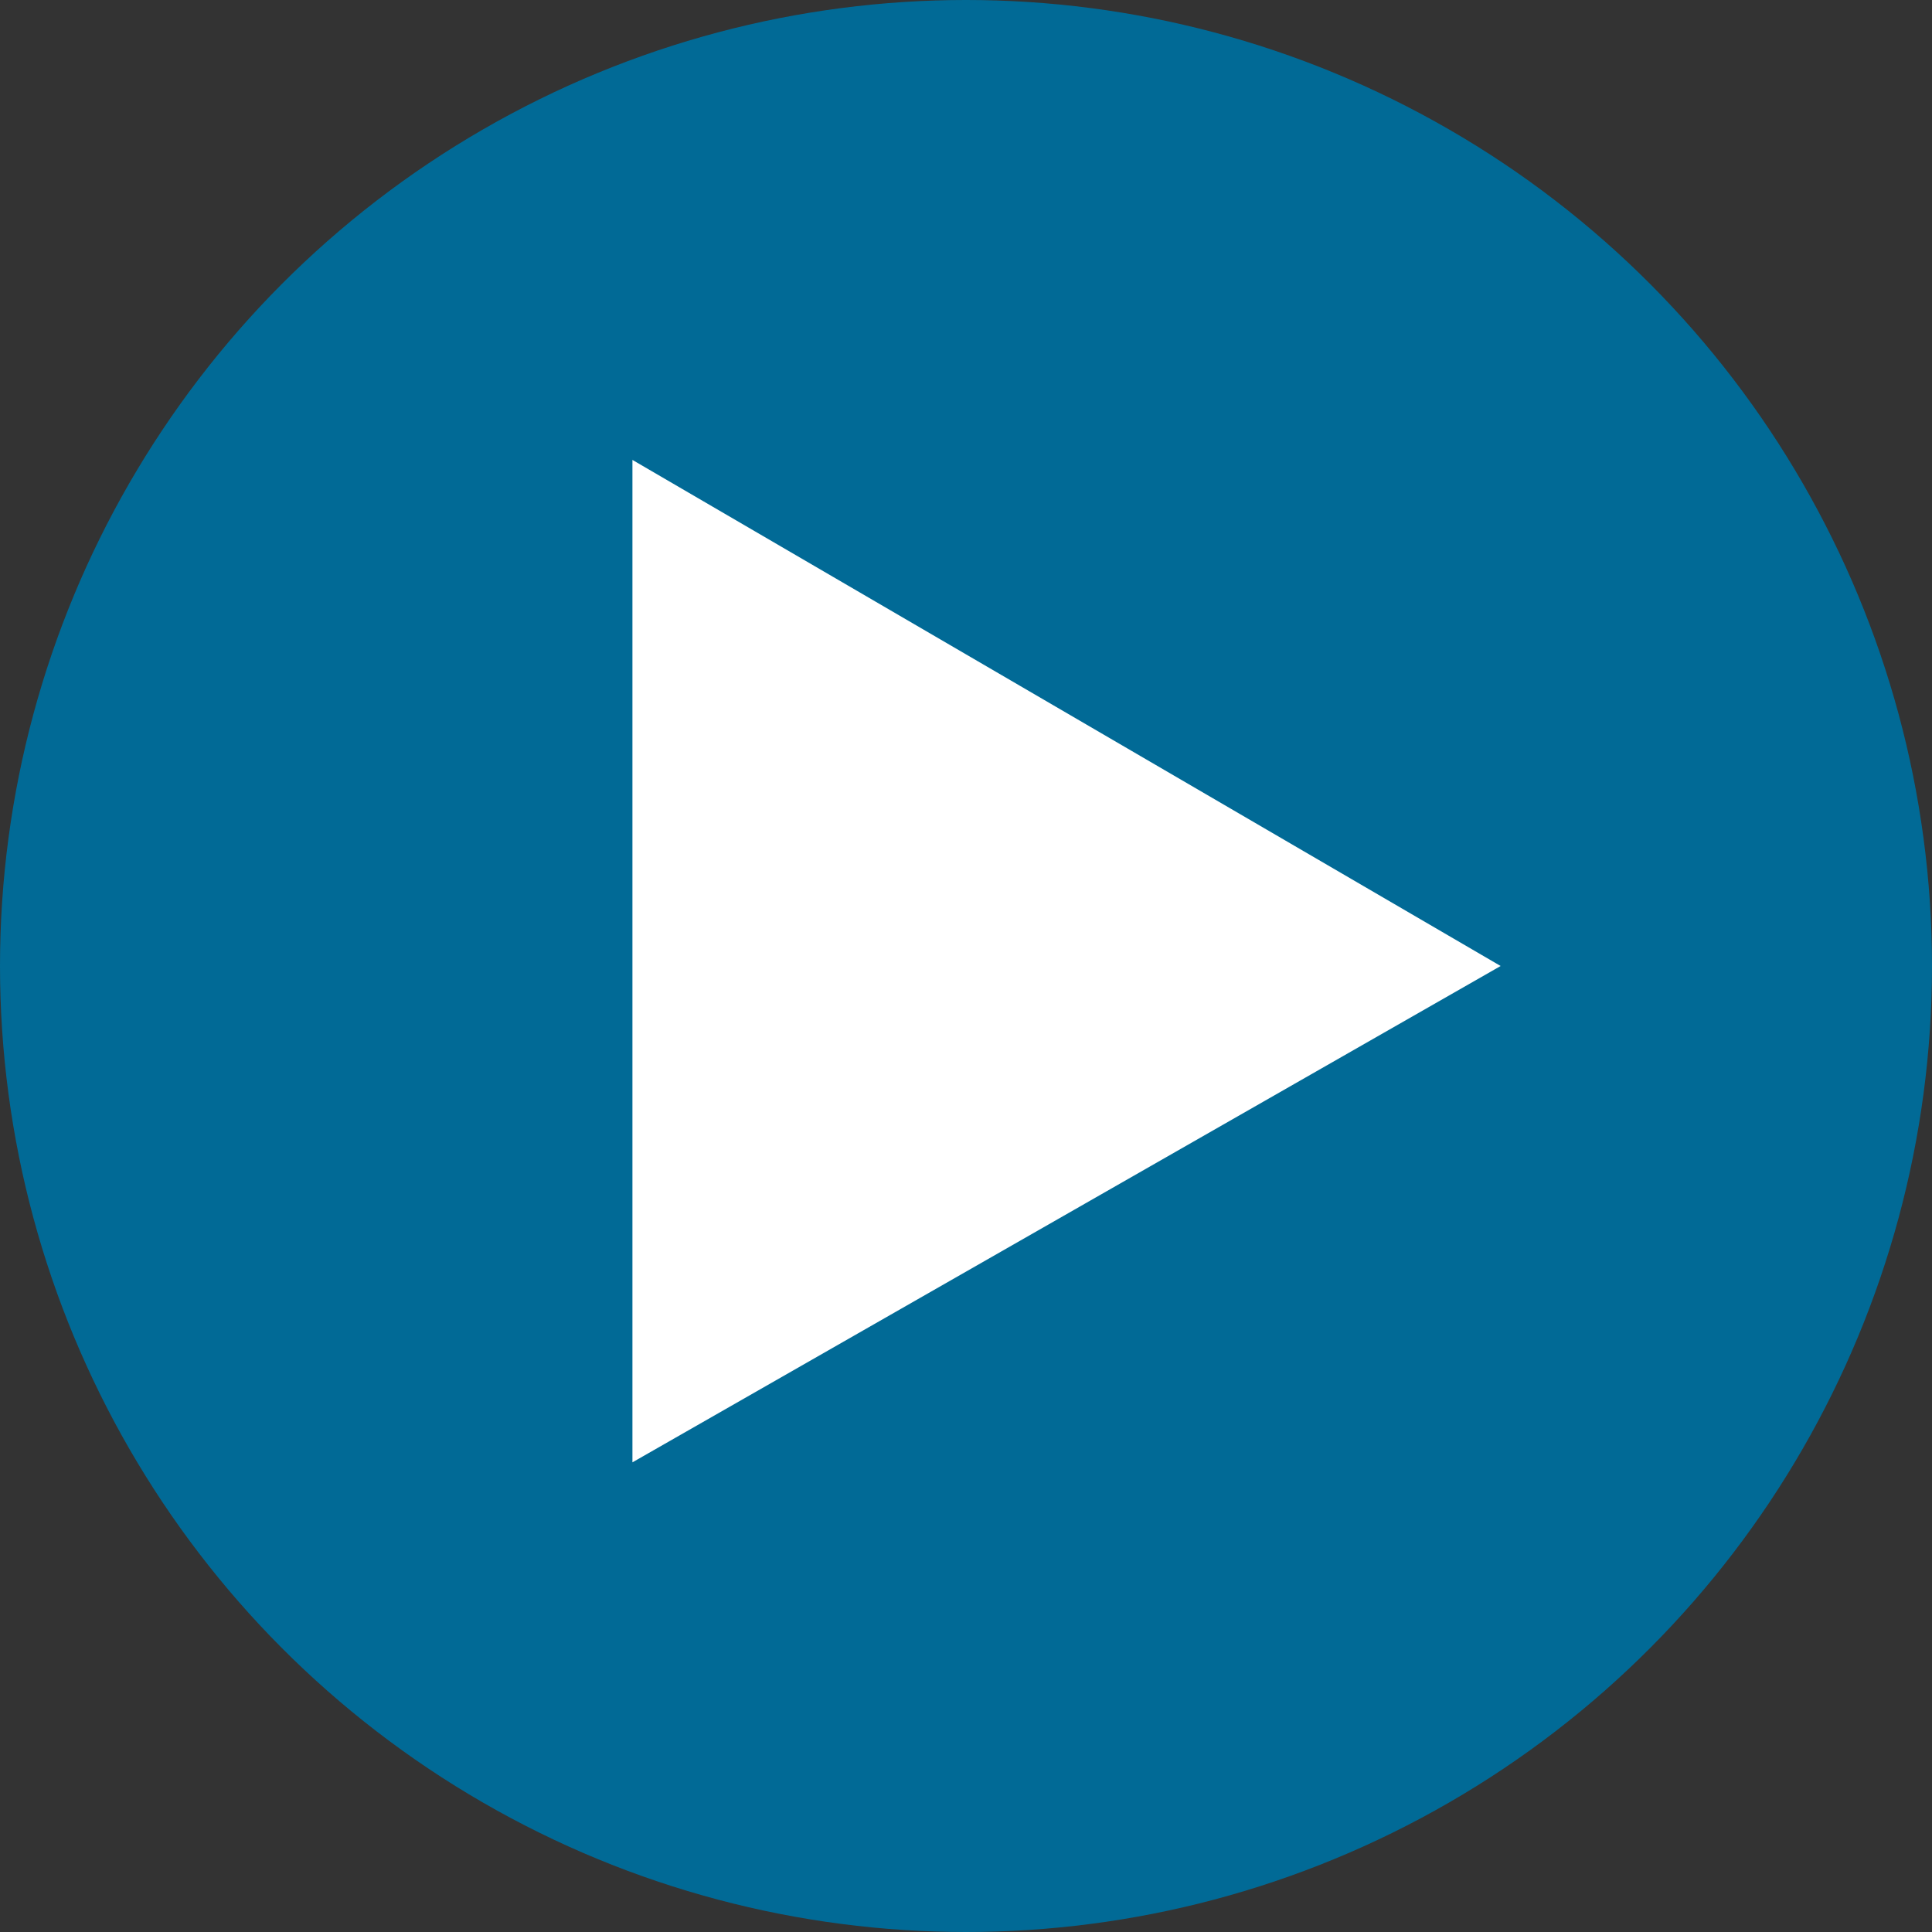
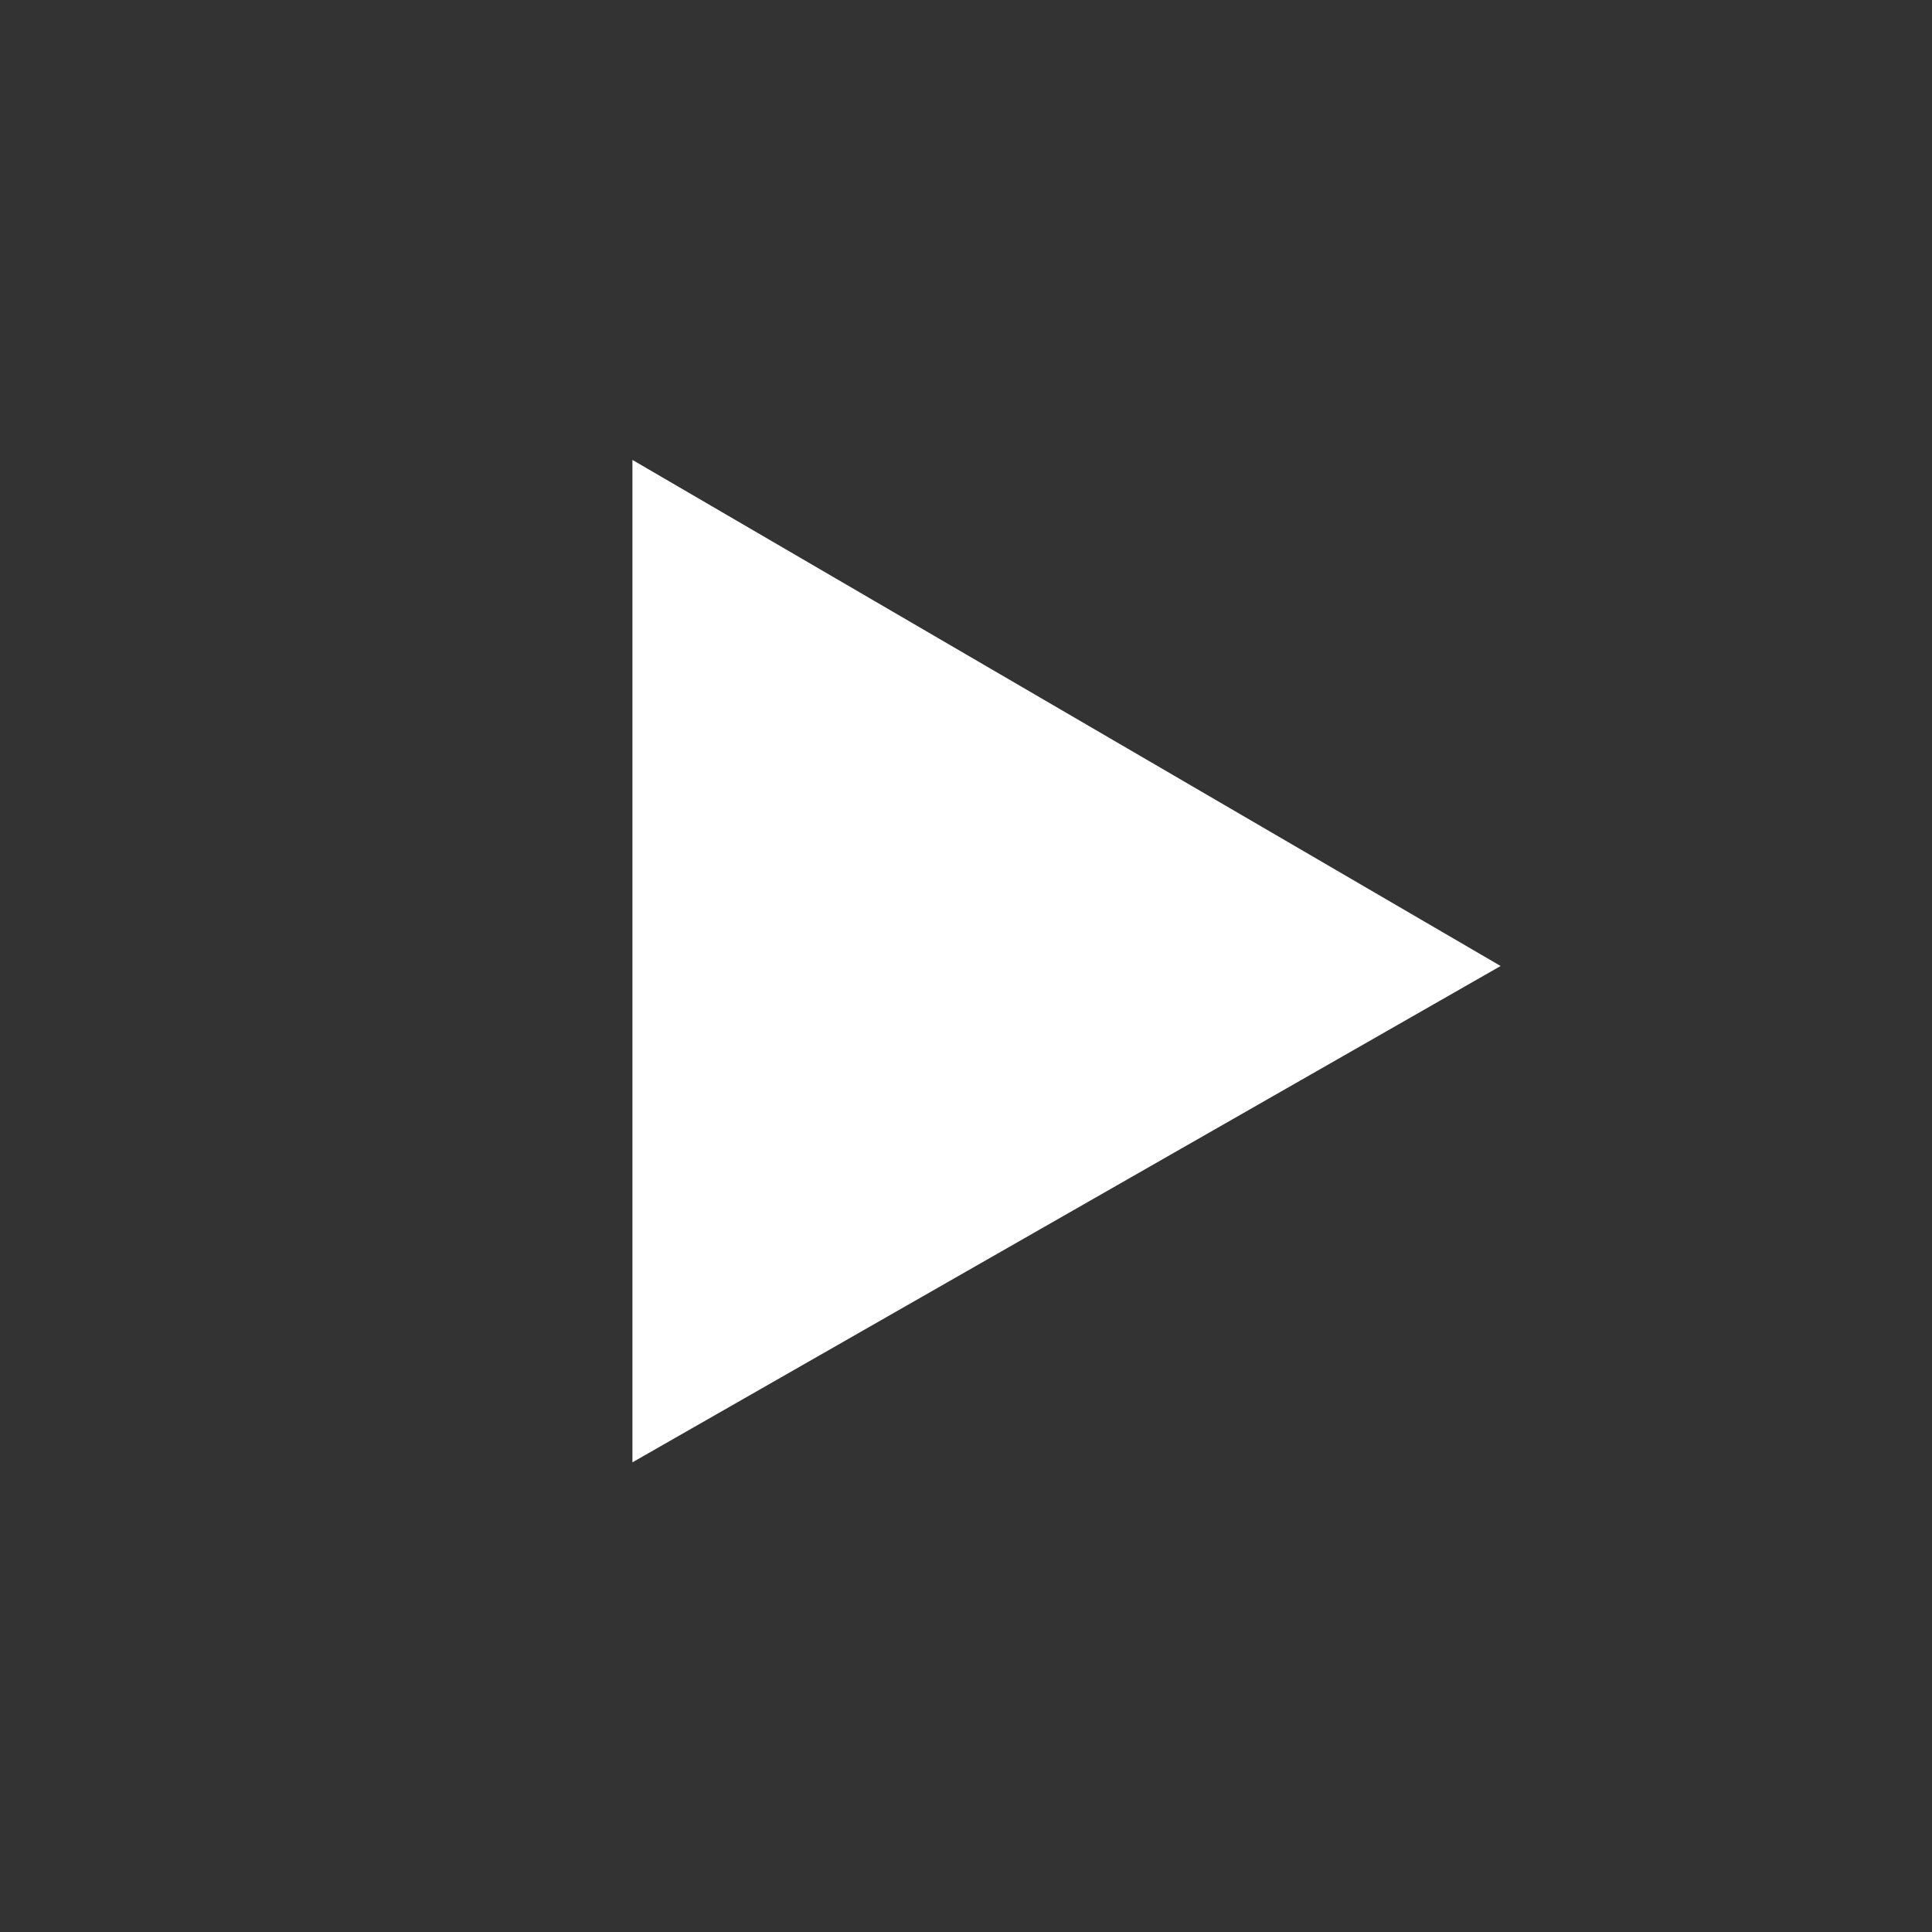
<svg xmlns="http://www.w3.org/2000/svg" version="1.1" id="Layer_1" x="0px" y="0px" viewBox="0 0 113 113" style="enable-background:new 0 0 113 113;" xml:space="preserve">
  <rect x="0" y="0" width="113" height="113" fill="#333333" stroke="none" />
  <style type="text/css">

	.st0{fill:#016A96;}

	.st1{fill:#FFFFFF;}

</style>
-   <circle class="st0" cx="56.5" cy="56.5" r="56.5" />
  <polygon class="st1" points="36.99,26.9 87.77,56.5 36.99,85.53 " />
</svg>